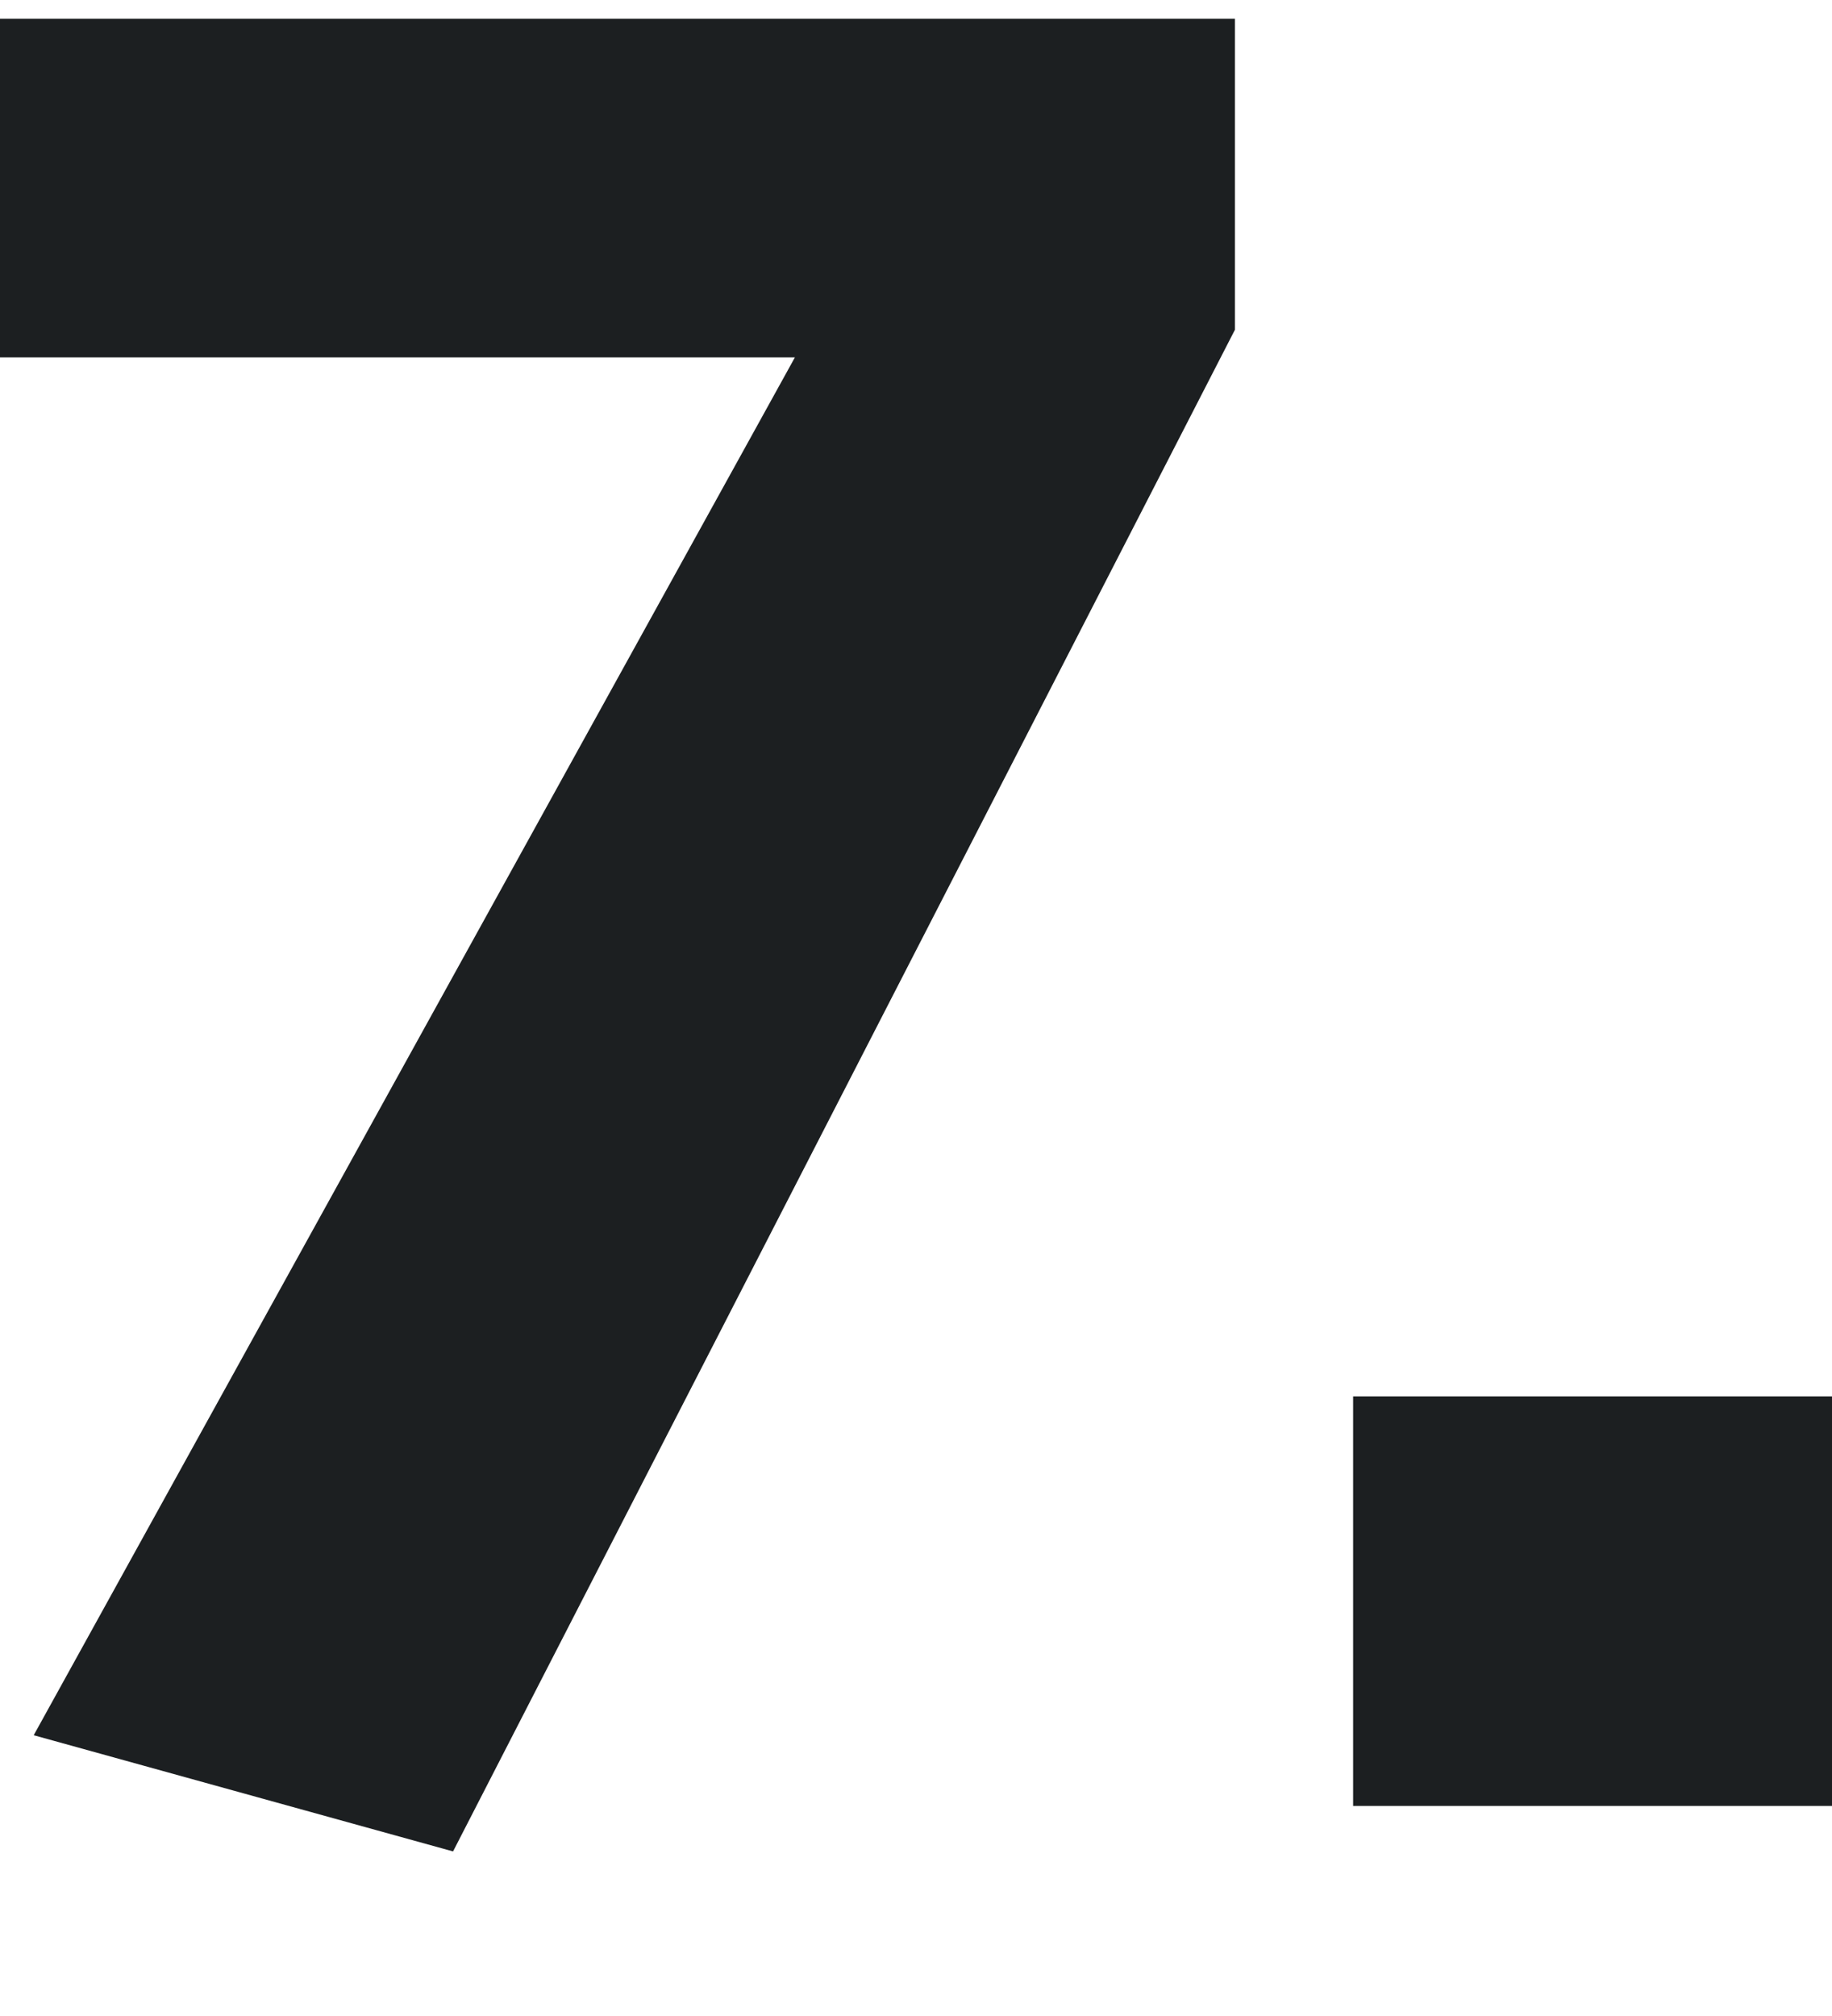
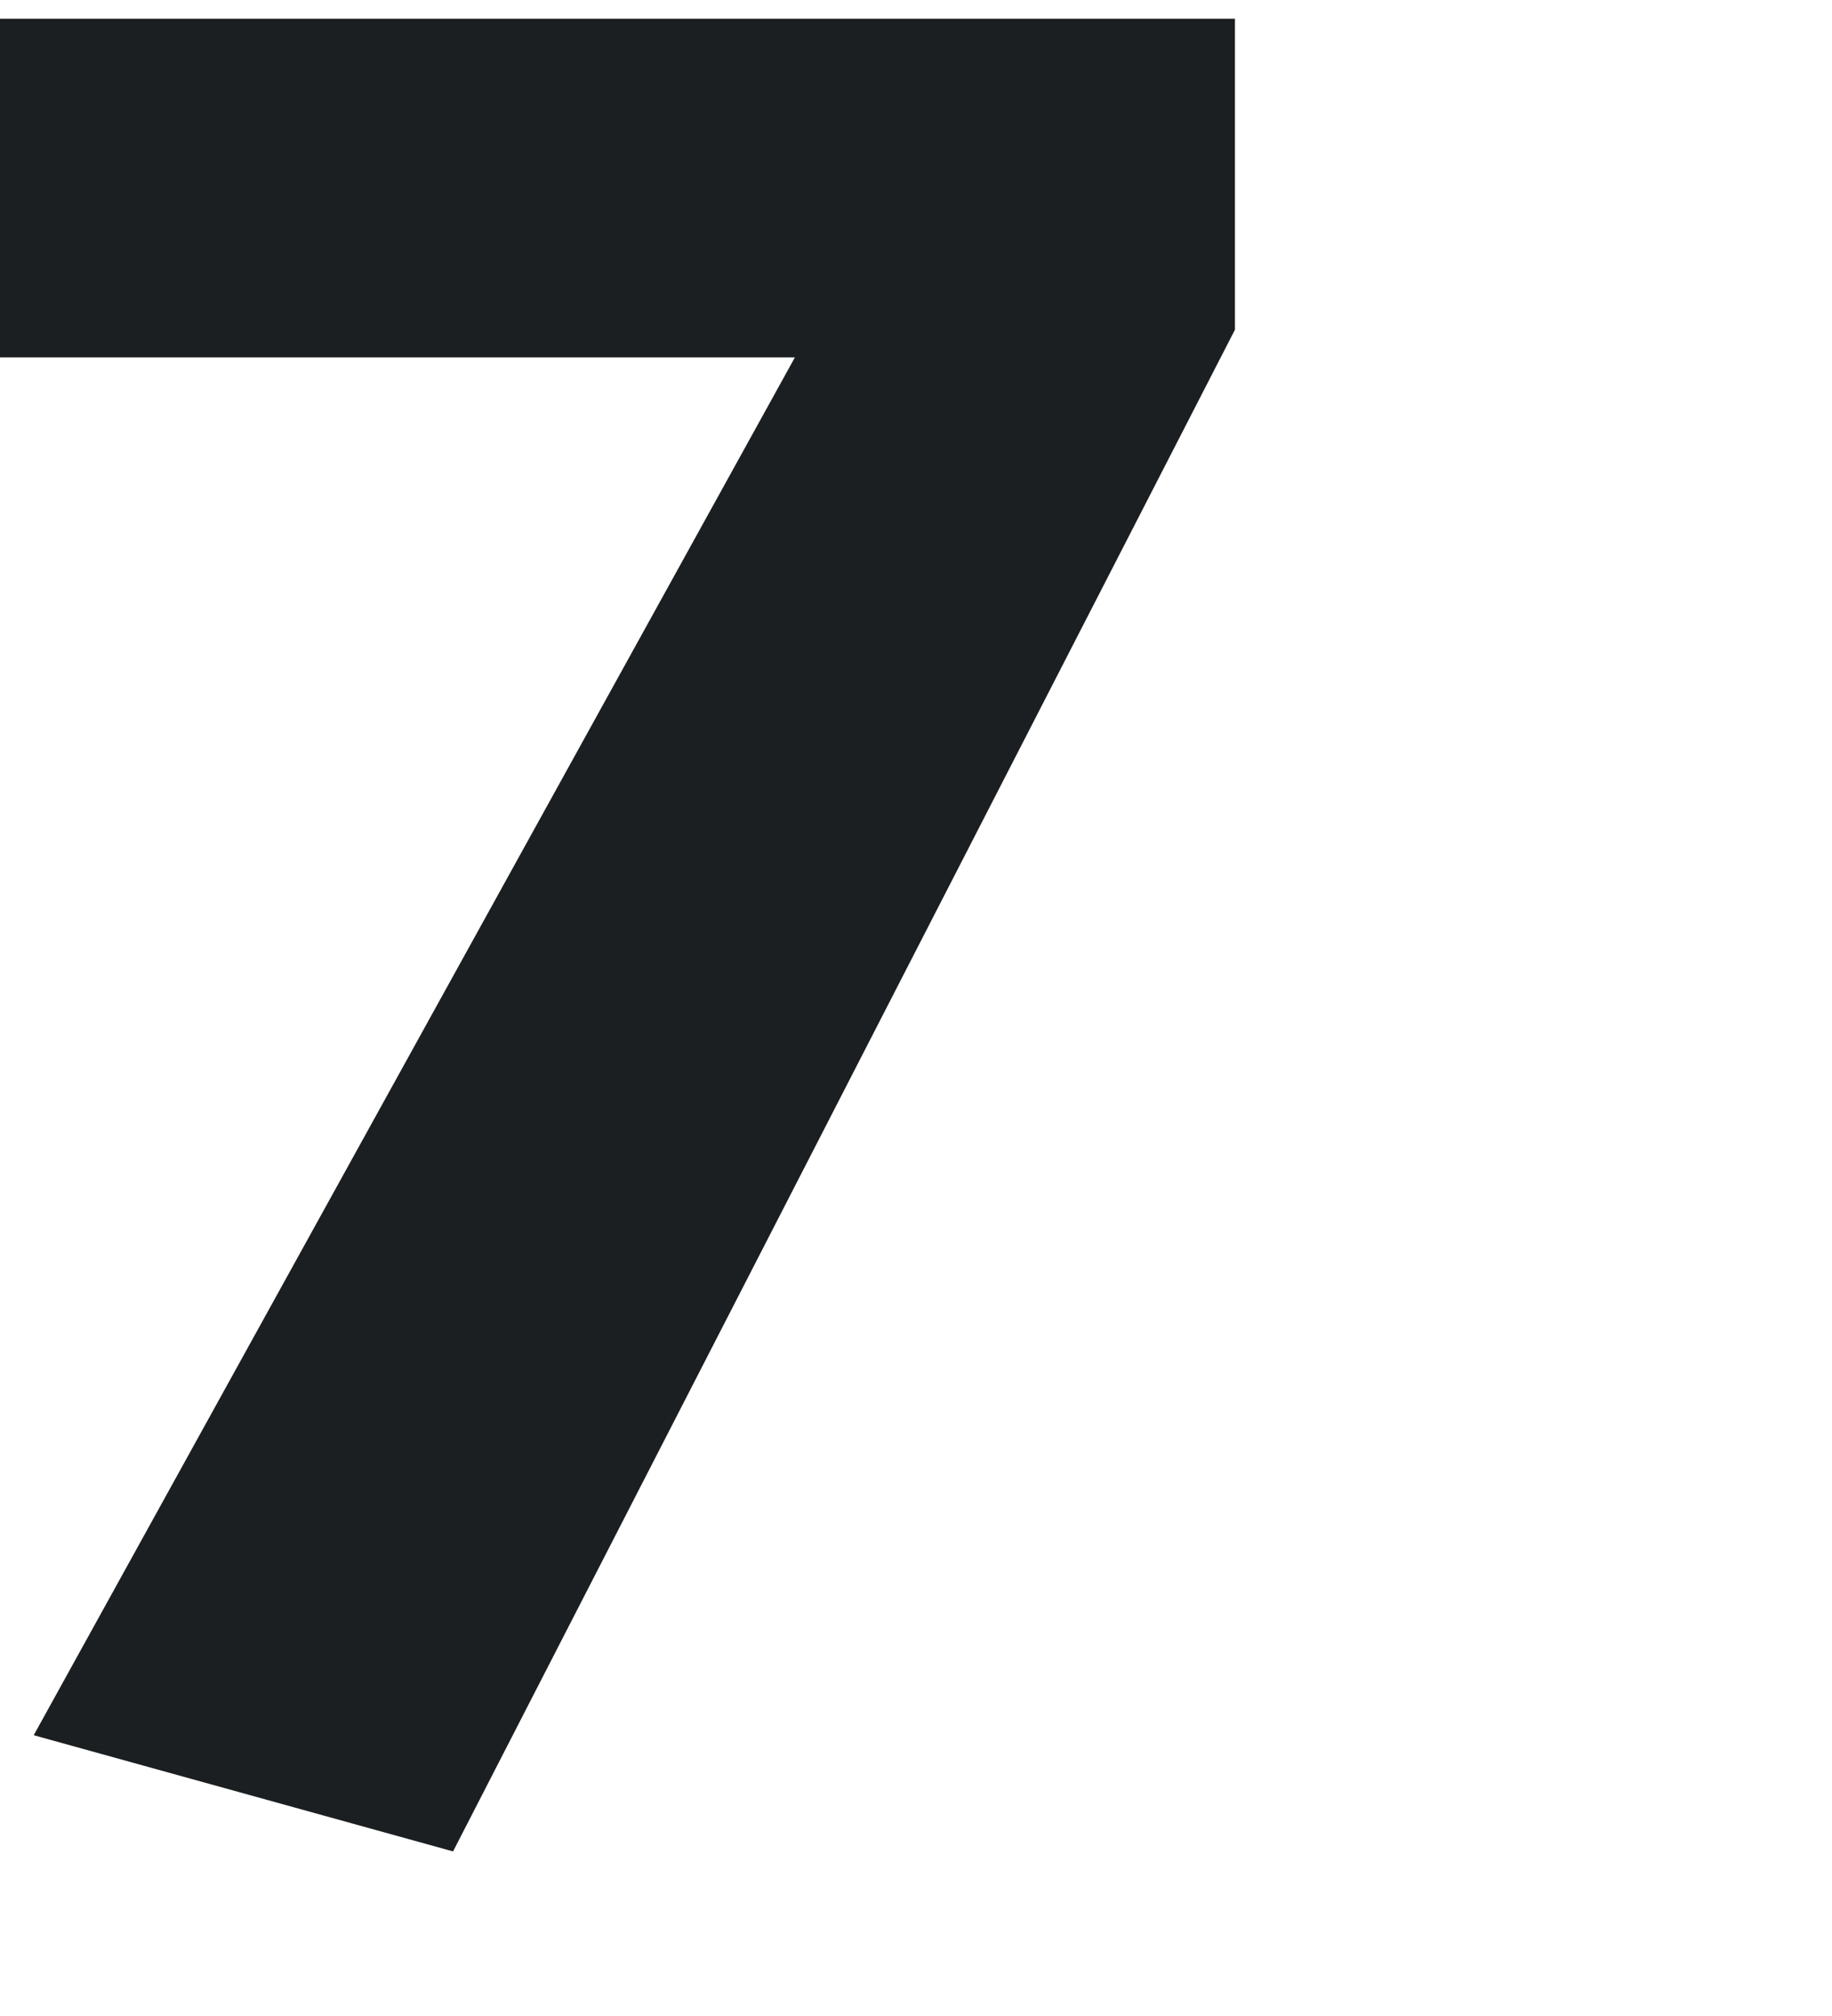
<svg xmlns="http://www.w3.org/2000/svg" width="10" height="11" viewBox="0 0 10 11" fill="none">
-   <path d="M6.741 1.799L2.473 10.102L0.184 9.468L4.339 1.95H0V0.102H6.741V1.799Z" fill="#1C1F21" />
-   <path d="M10 9.854H7.386V7.619H10V9.854Z" fill="#1C1F21" />
+   <path d="M6.741 1.799L2.473 10.102L0.184 9.468L4.339 1.95H0V0.102H6.741Z" fill="#1C1F21" />
</svg>